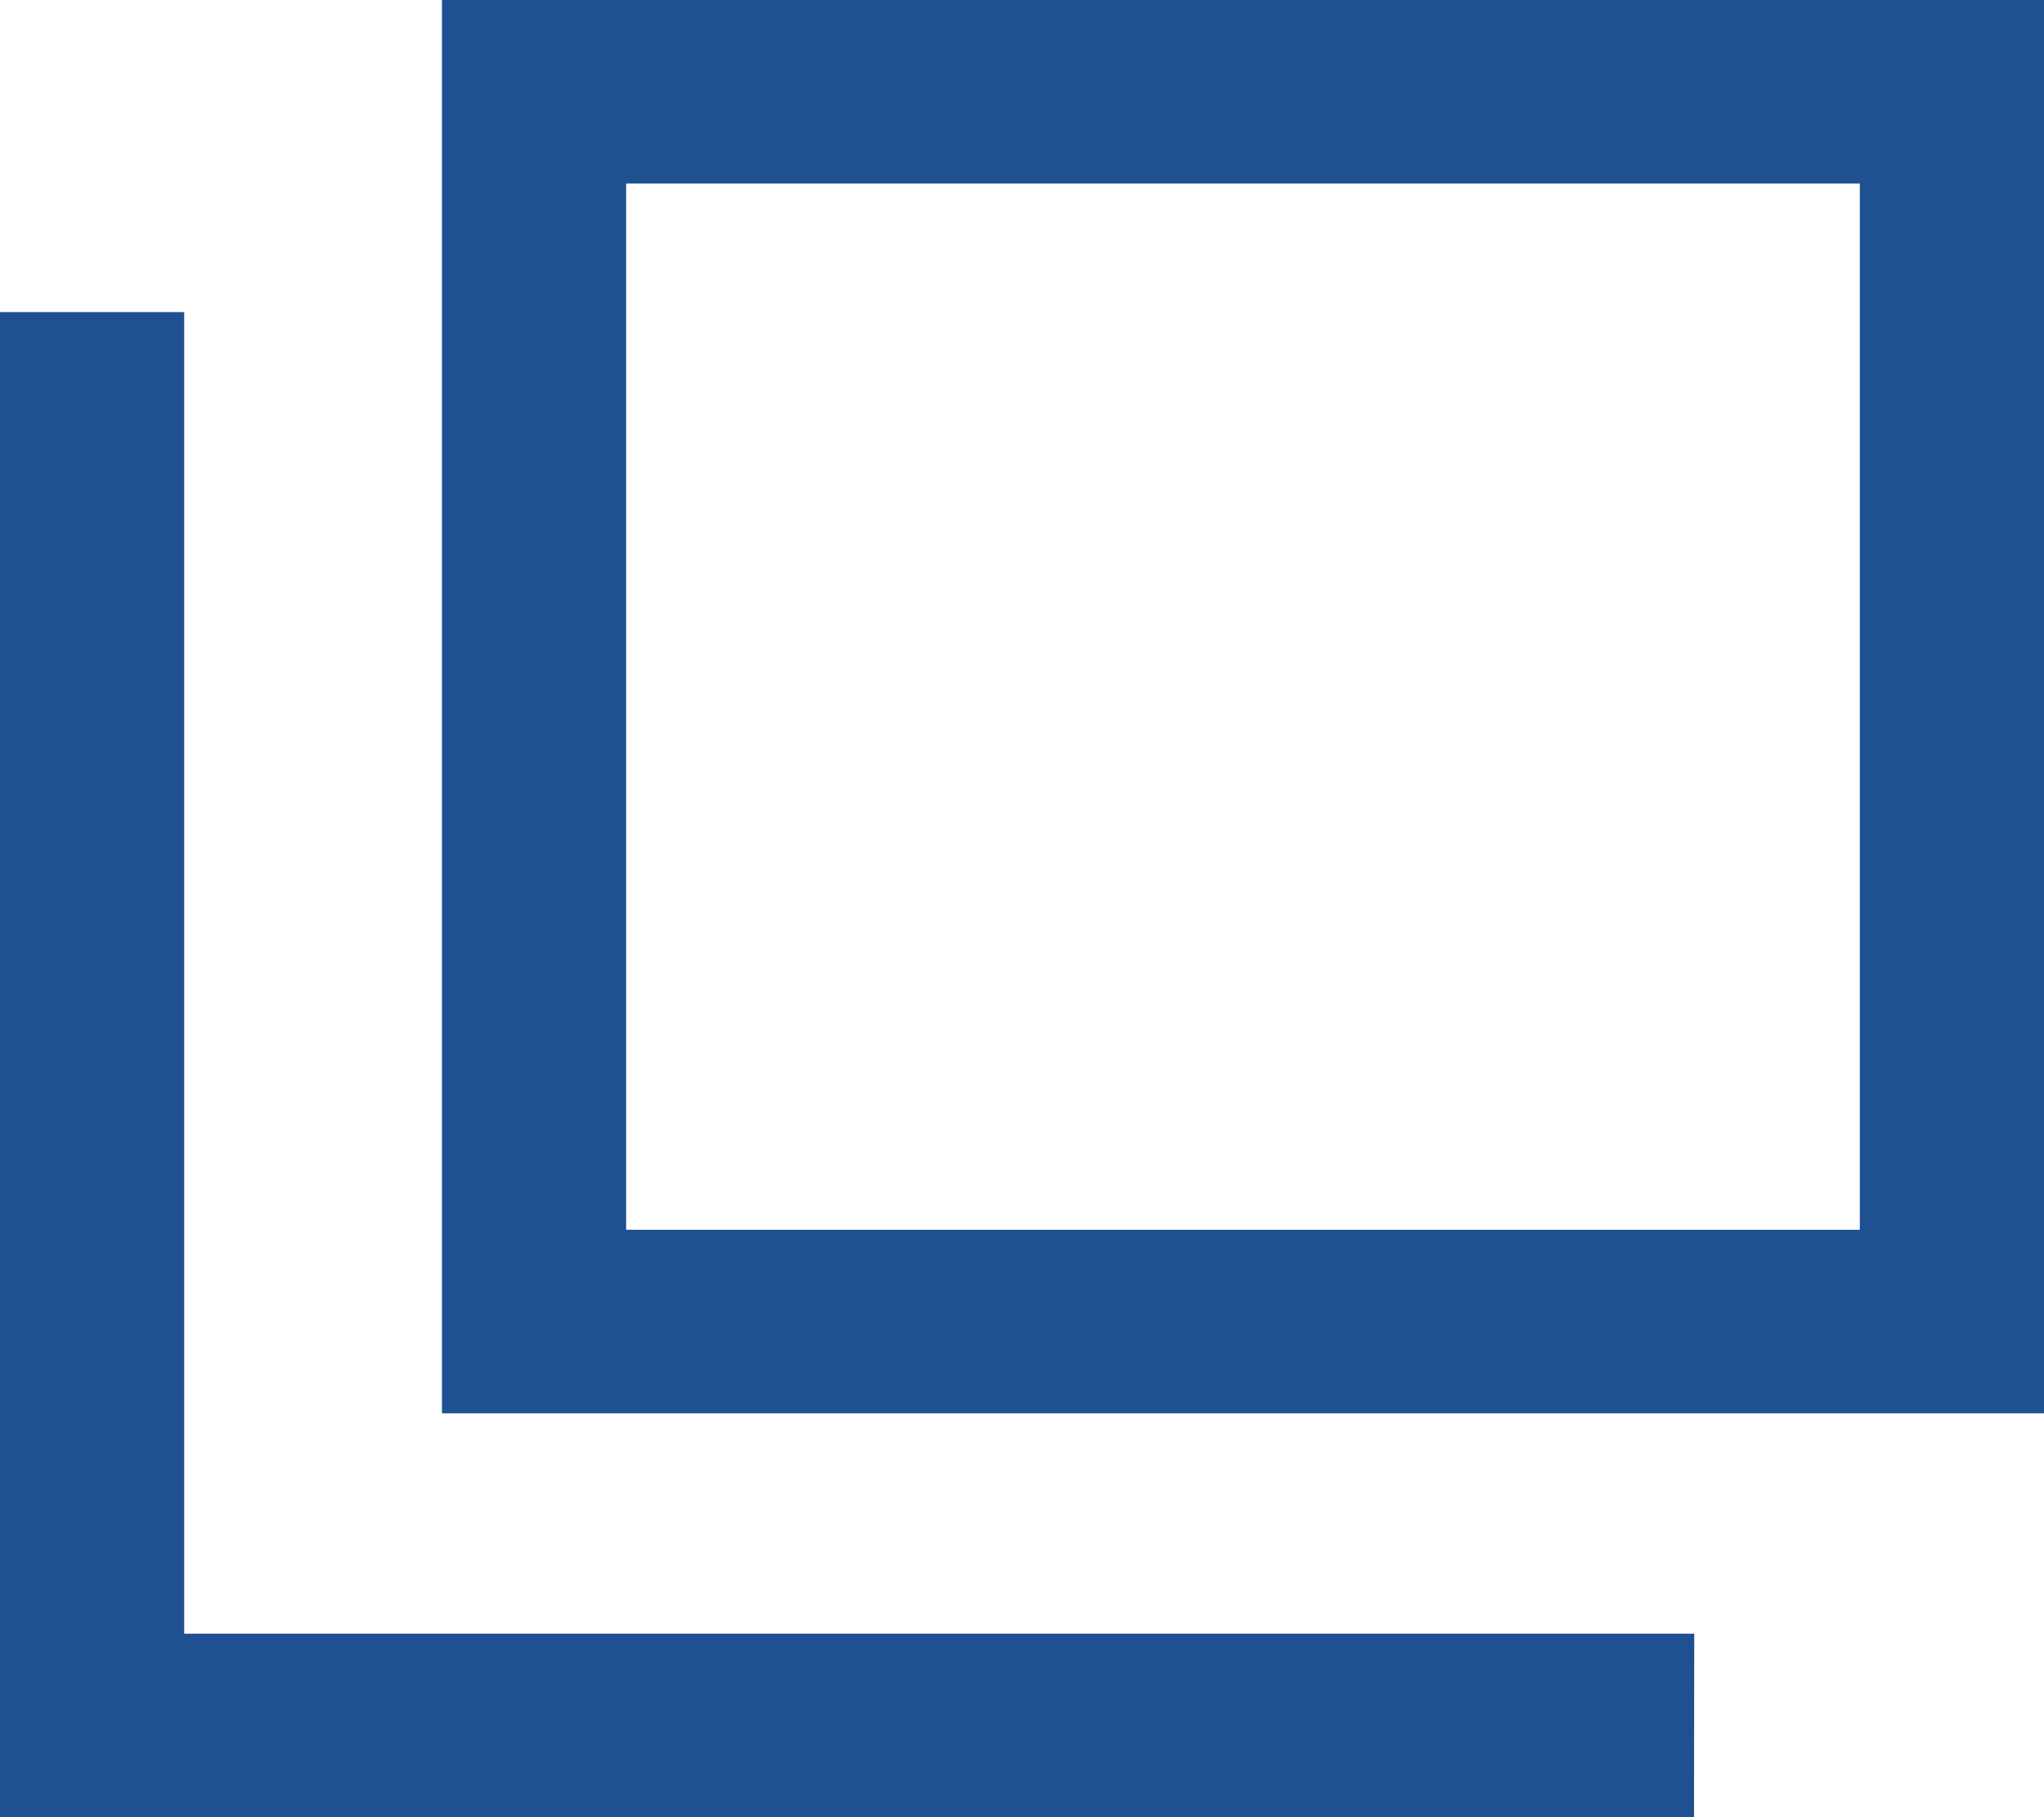
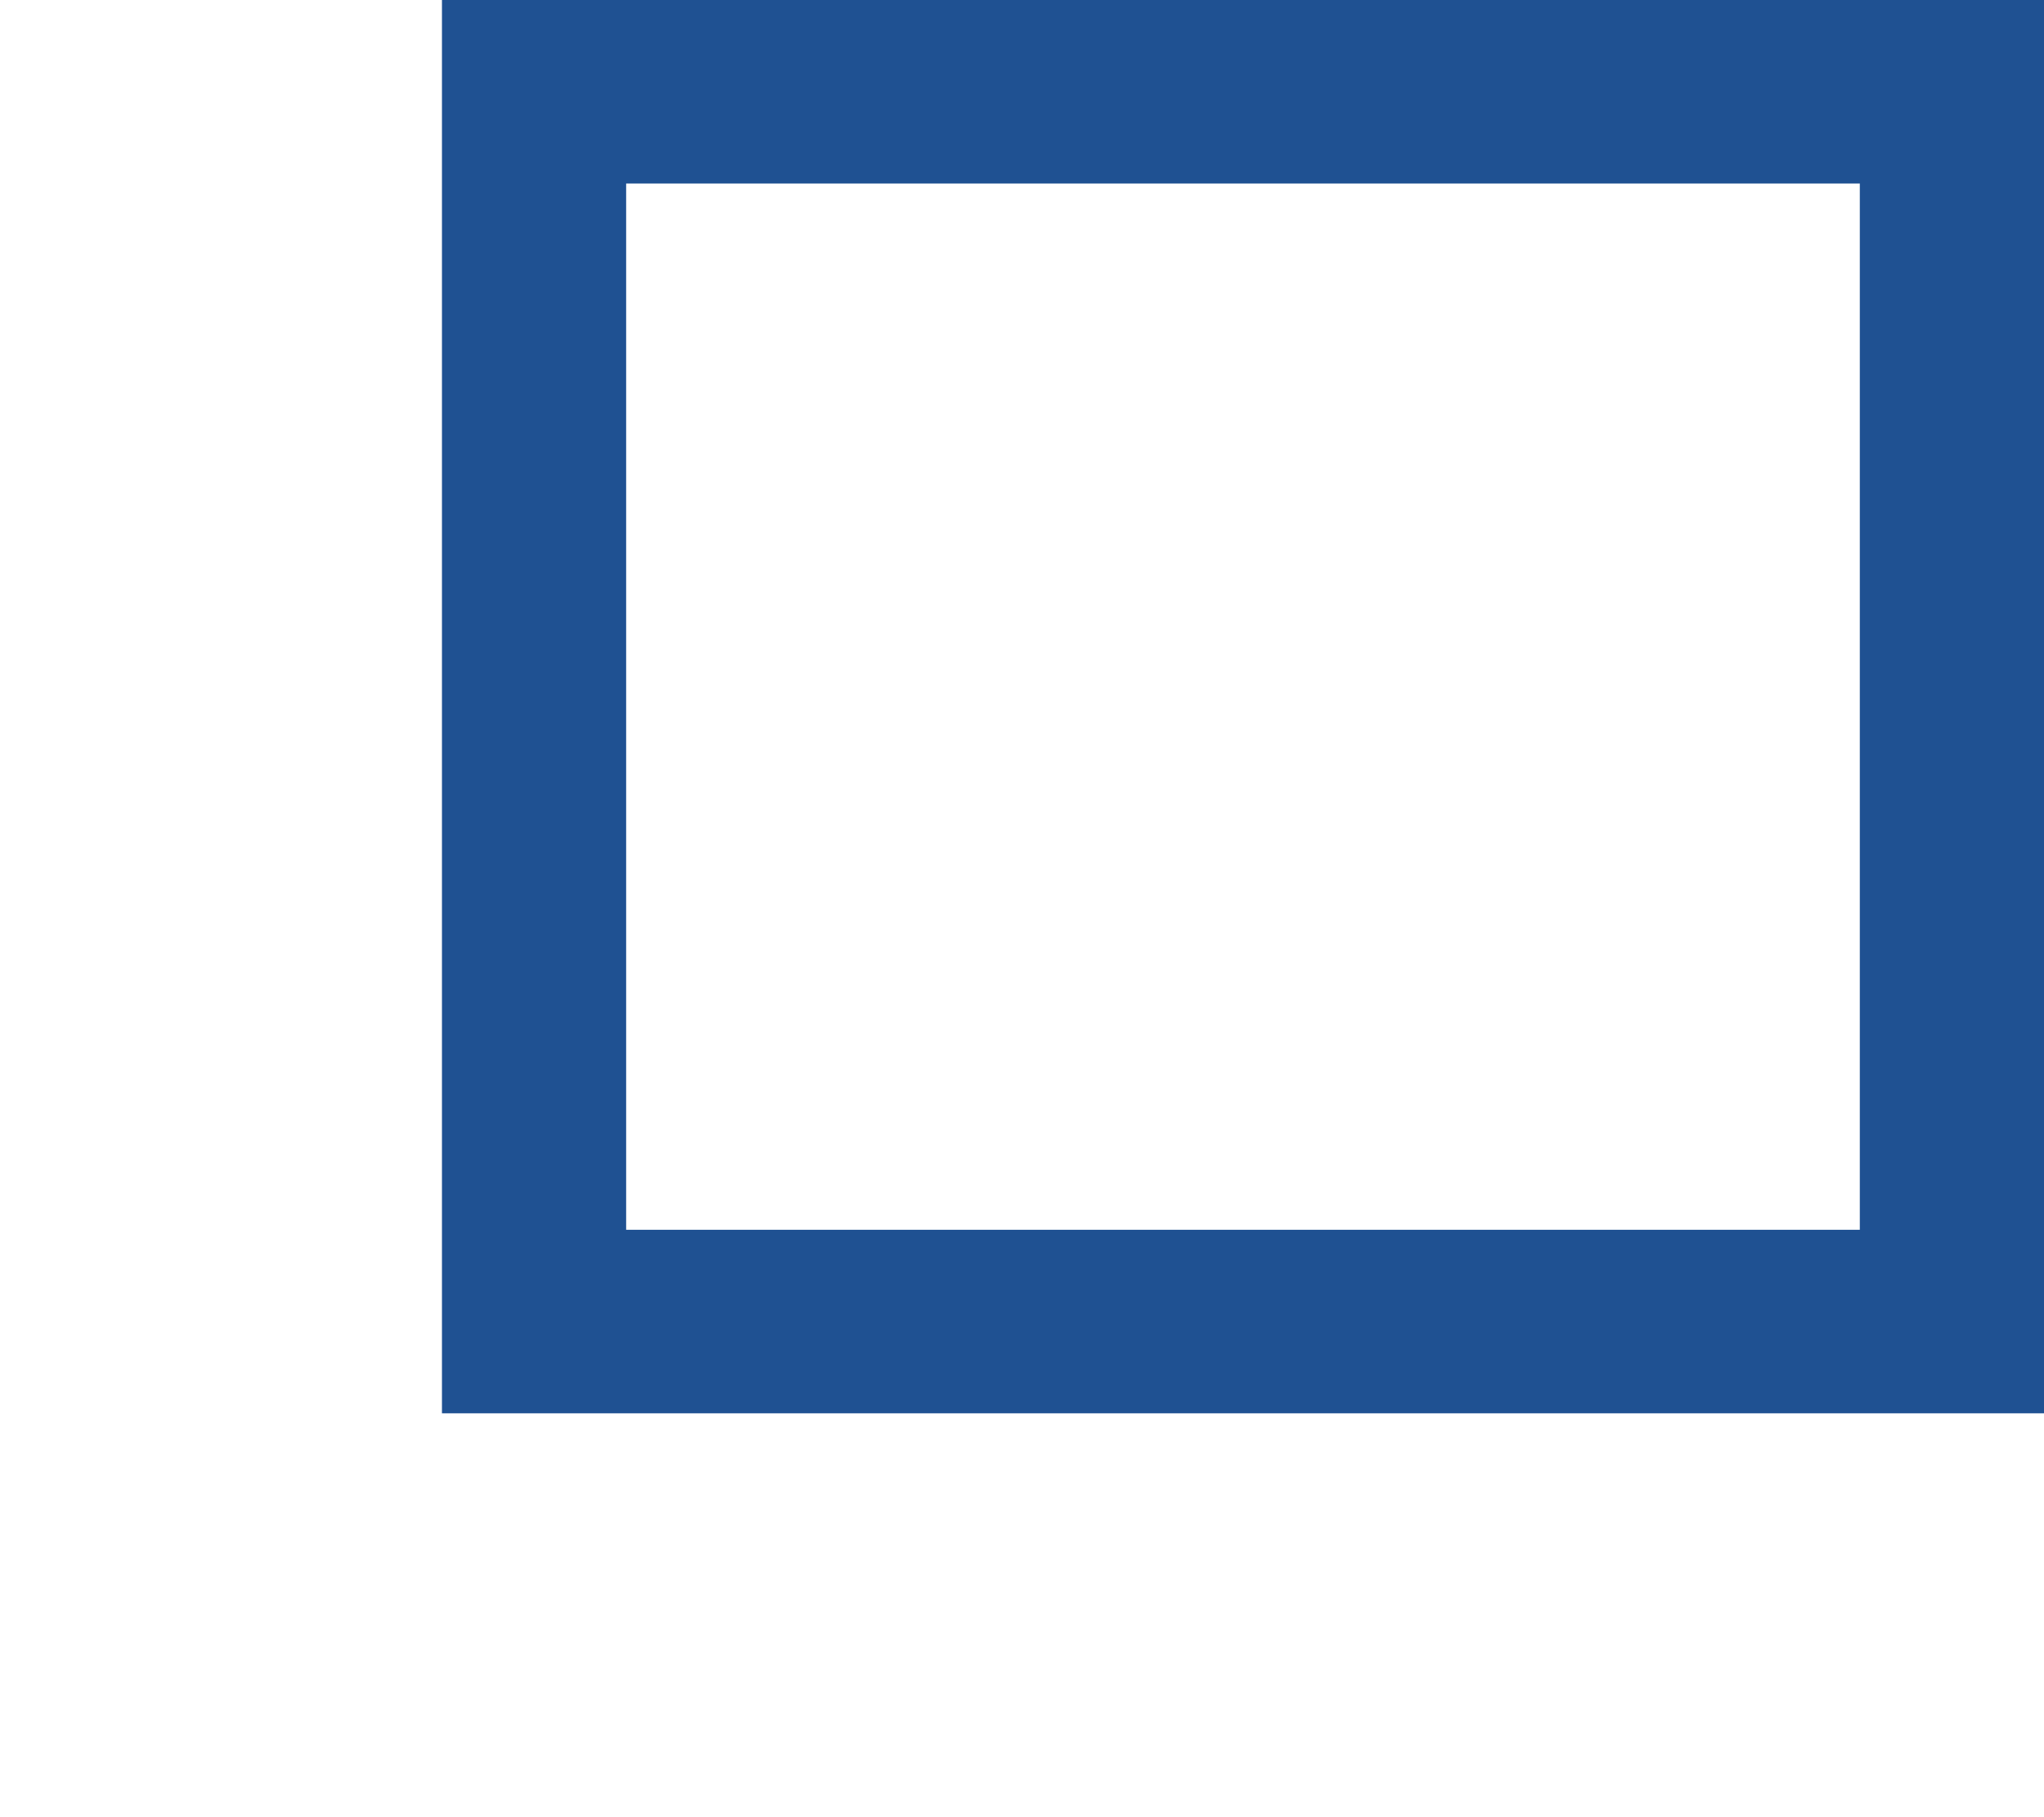
<svg xmlns="http://www.w3.org/2000/svg" width="9" height="8" viewBox="0 0 9 8">
  <path d="M-.5-.5H6.554V5.722H-.5ZM5.743.308H.311V4.914H5.743Z" transform="translate(2.446 0.5)" fill="#1f5192" />
  <g transform="translate(0 1.374)">
-     <path d="M367.259,278.926H359.8V272.3h.811v5.818h6.649Z" transform="translate(-359.8 -272.3)" fill="#1f5192" />
-   </g>
+     </g>
</svg>